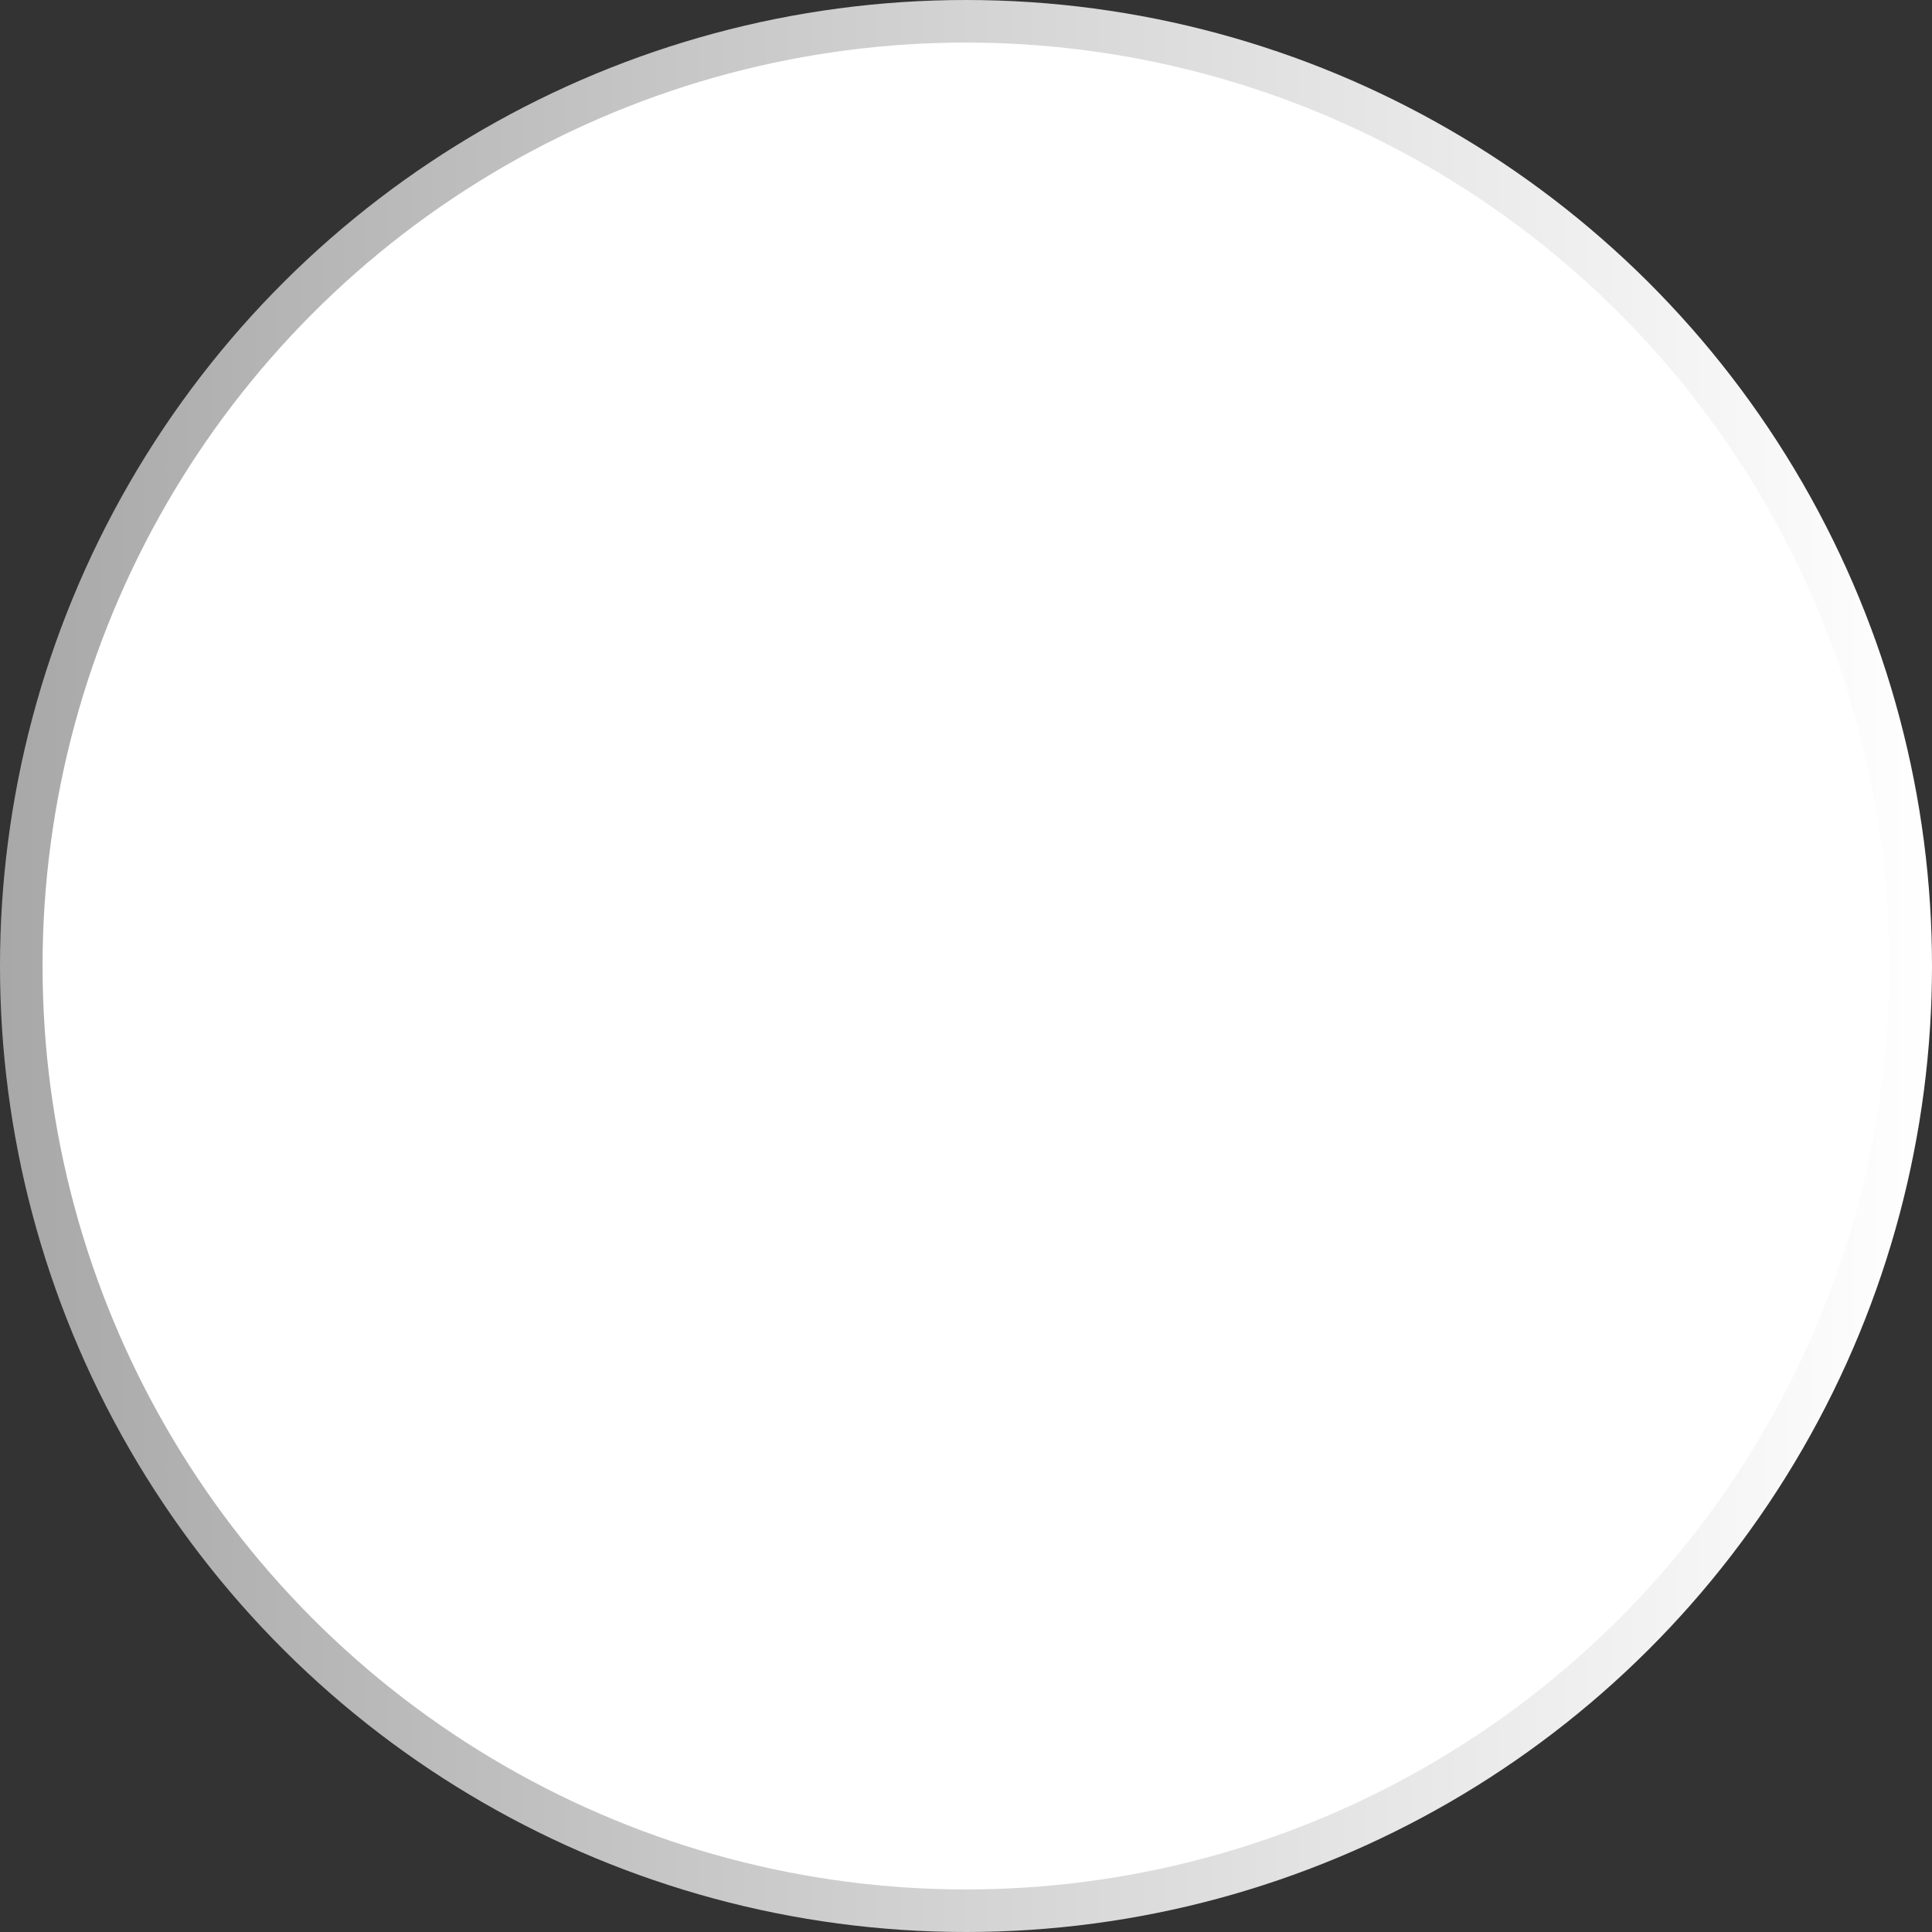
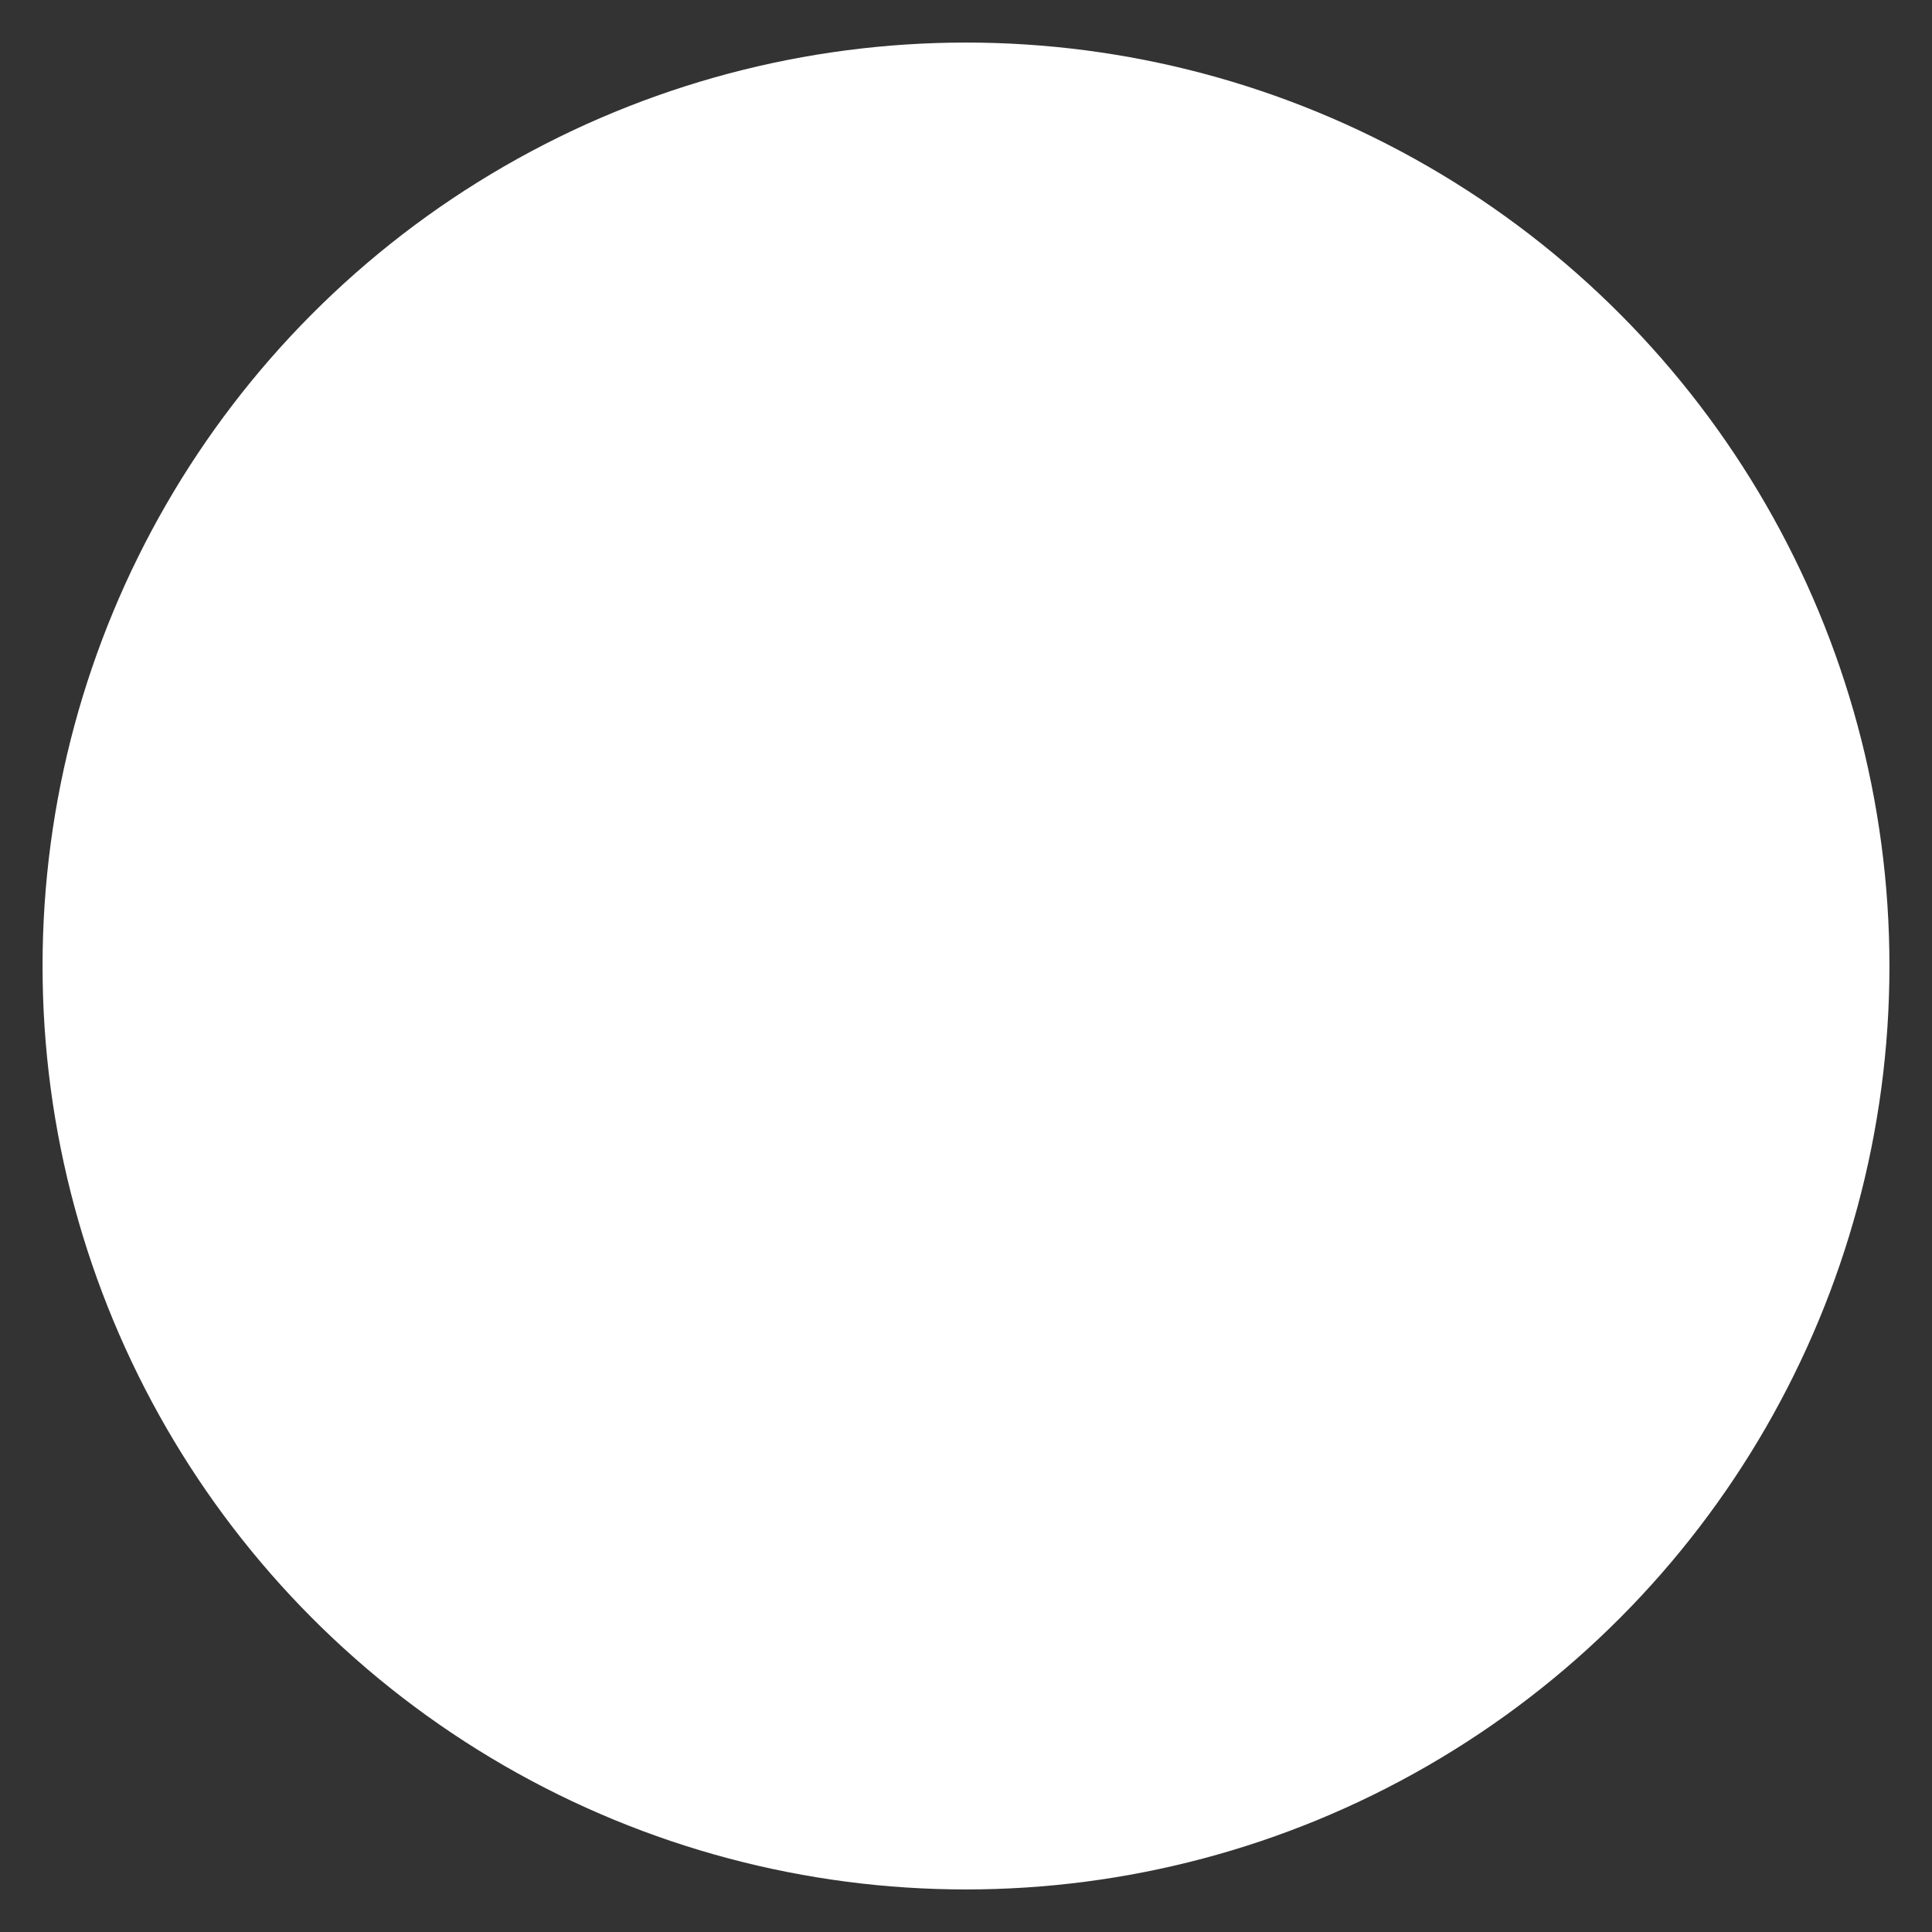
<svg xmlns="http://www.w3.org/2000/svg" width="454" height="454" viewBox="0 0 454 454" fill="none">
  <rect x="0" y="0" width="454" height="454" fill="#333333" stroke="none" />
-   <circle cx="227" cy="227" r="227" transform="rotate(-90 227 227)" fill="url(#paint0_linear_413_9)" />
  <circle cx="227" cy="227" r="217" fill="white" />
  <defs>
    <linearGradient id="paint0_linear_413_9" x1="227" y1="0" x2="227" y2="454" gradientUnits="userSpaceOnUse">
      <stop stop-color="#A8A8A8" />
      <stop offset="1" stop-color="white" />
    </linearGradient>
  </defs>
</svg>